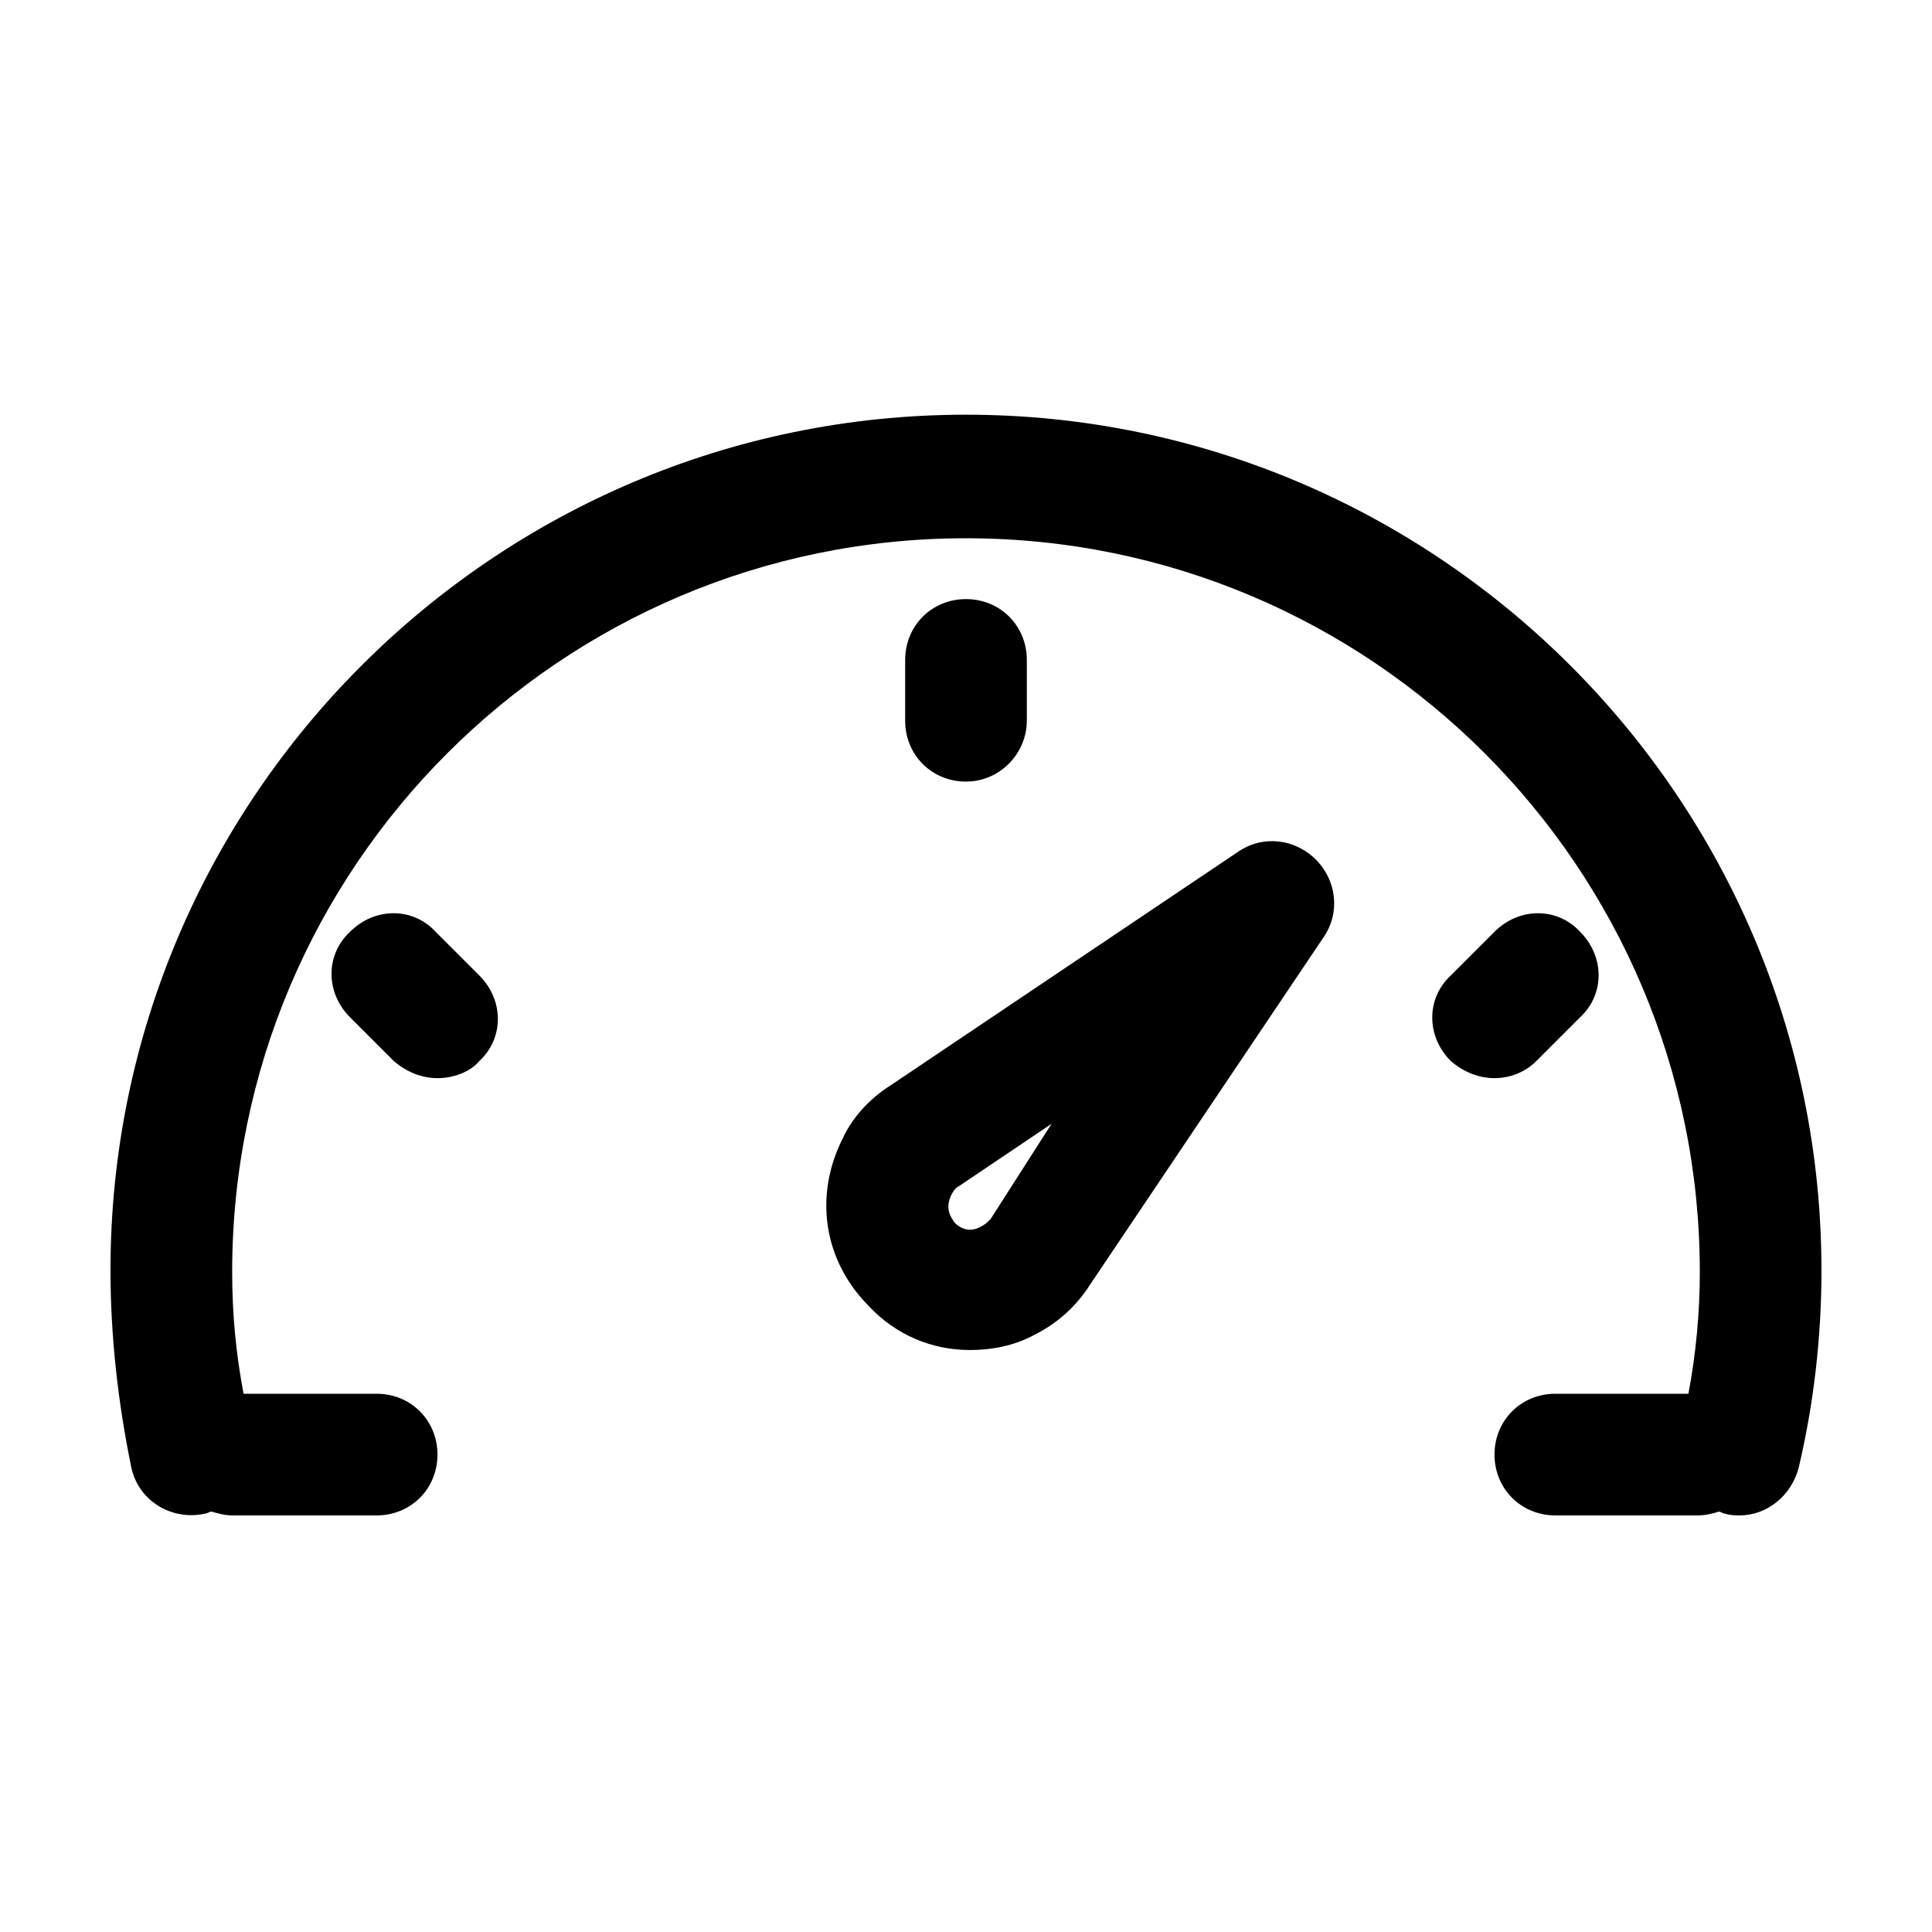
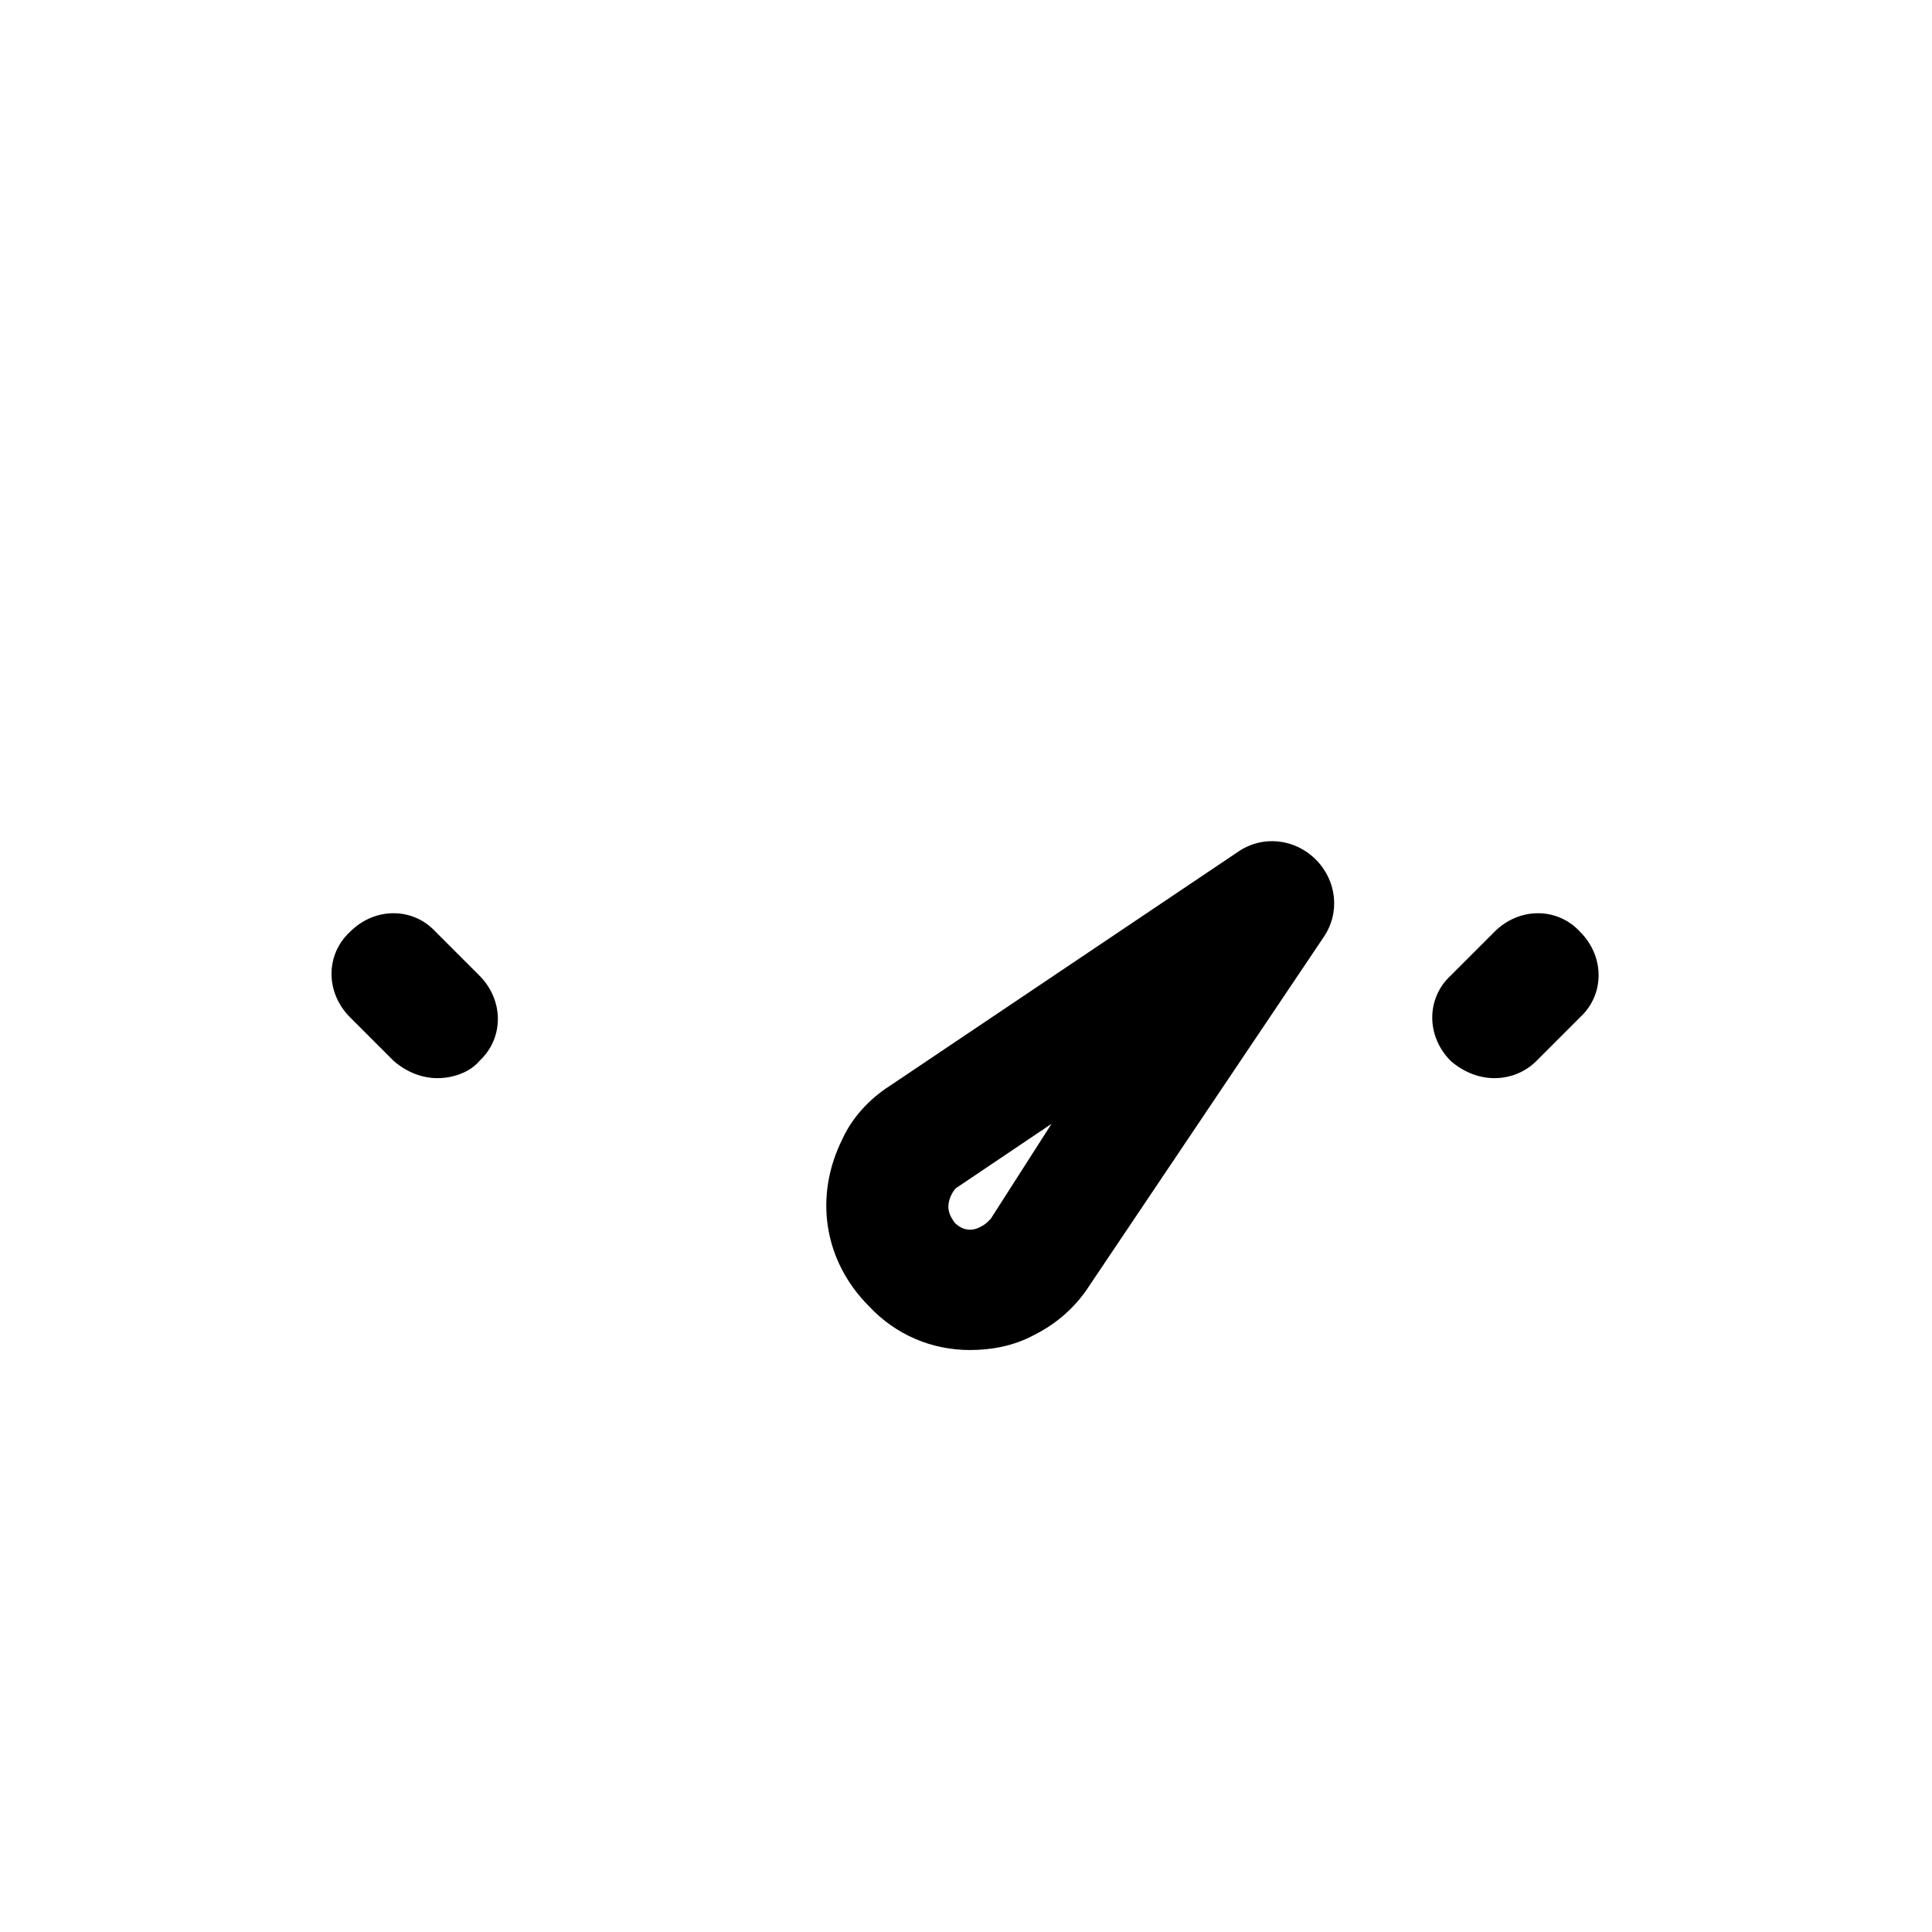
<svg xmlns="http://www.w3.org/2000/svg" fill="#000000" width="800px" height="800px" version="1.1" viewBox="144 144 512 512">
  <g>
-     <path d="m626.71 480.61c0 17.633-2.016 35.266-6.047 52.395-2.016 7.559-8.566 12.594-15.617 12.594-1.008 0-2.519 0-4.031-0.504-0.504 0-1.008-0.504-1.512-0.504-1.512 0.504-3.527 1.008-5.543 1.008h-37.781c-9.07 0-16.121-7.055-16.121-16.121 0-9.07 7.055-16.121 16.121-16.121h35.266c2.016-10.578 3.023-21.664 3.023-32.242 0-107.31-87.16-194.47-194.47-194.47-107.31 0-194.47 87.16-194.47 194.47 0 11.082 1.008 21.664 3.023 32.242h35.266c9.07 0 16.121 7.055 16.121 16.121 0 9.07-7.055 16.121-16.121 16.121h-38.289c-2.016 0-3.527-0.504-5.543-1.008-0.504 0-1.008 0.504-1.512 0.504-8.566 2.016-17.633-3.023-19.648-12.09-3.527-17.129-5.543-34.762-5.543-52.395 0-124.95 101.77-226.71 226.71-226.71 124.94 0 226.71 101.77 226.71 226.71z" />
    <path d="m401.01 501.77c-10.078 0-19.648-4.031-26.703-11.586-12.09-12.09-14.609-29.223-7.055-44.336 2.519-5.543 7.055-10.582 12.598-14.109l92.195-61.969c6.551-4.535 15.113-3.527 20.656 2.016 5.543 5.543 6.551 14.105 2.016 20.656l-61.969 92.195c-3.527 5.543-8.566 10.078-14.609 13.098-5.543 3.027-11.59 4.035-17.129 4.035zm21.664-59.953-24.688 16.625c-1.008 0.504-1.512 1.512-2.016 2.519-1.512 3.527 0 5.543 1.008 7.055 1.008 1.008 3.527 3.023 7.055 1.008 1.008-0.504 1.512-1.008 2.519-2.016z" />
-     <path d="m400 351.13c-9.07 0-16.121-7.055-16.121-16.121v-16.121c0-9.07 7.055-16.121 16.121-16.121 9.07 0 16.121 7.055 16.121 16.121v16.121c0 8.562-7.055 16.121-16.121 16.121z" />
    <path d="m259.94 429.72c-4.031 0-8.062-1.512-11.586-4.535l-11.586-11.586c-6.551-6.551-6.551-16.625 0-22.672 6.551-6.551 16.625-6.551 22.672 0l11.586 11.586c6.551 6.551 6.551 16.625 0 22.672-2.523 3.023-7.059 4.535-11.086 4.535z" />
    <path d="m540.06 429.72c-4.031 0-8.062-1.512-11.586-4.535-6.551-6.551-6.551-16.625 0-22.672l11.586-11.586c6.551-6.551 16.625-6.551 22.672 0 6.551 6.551 6.551 16.625 0 22.672l-11.586 11.586c-3.027 3.023-7.055 4.535-11.086 4.535z" />
  </g>
</svg>